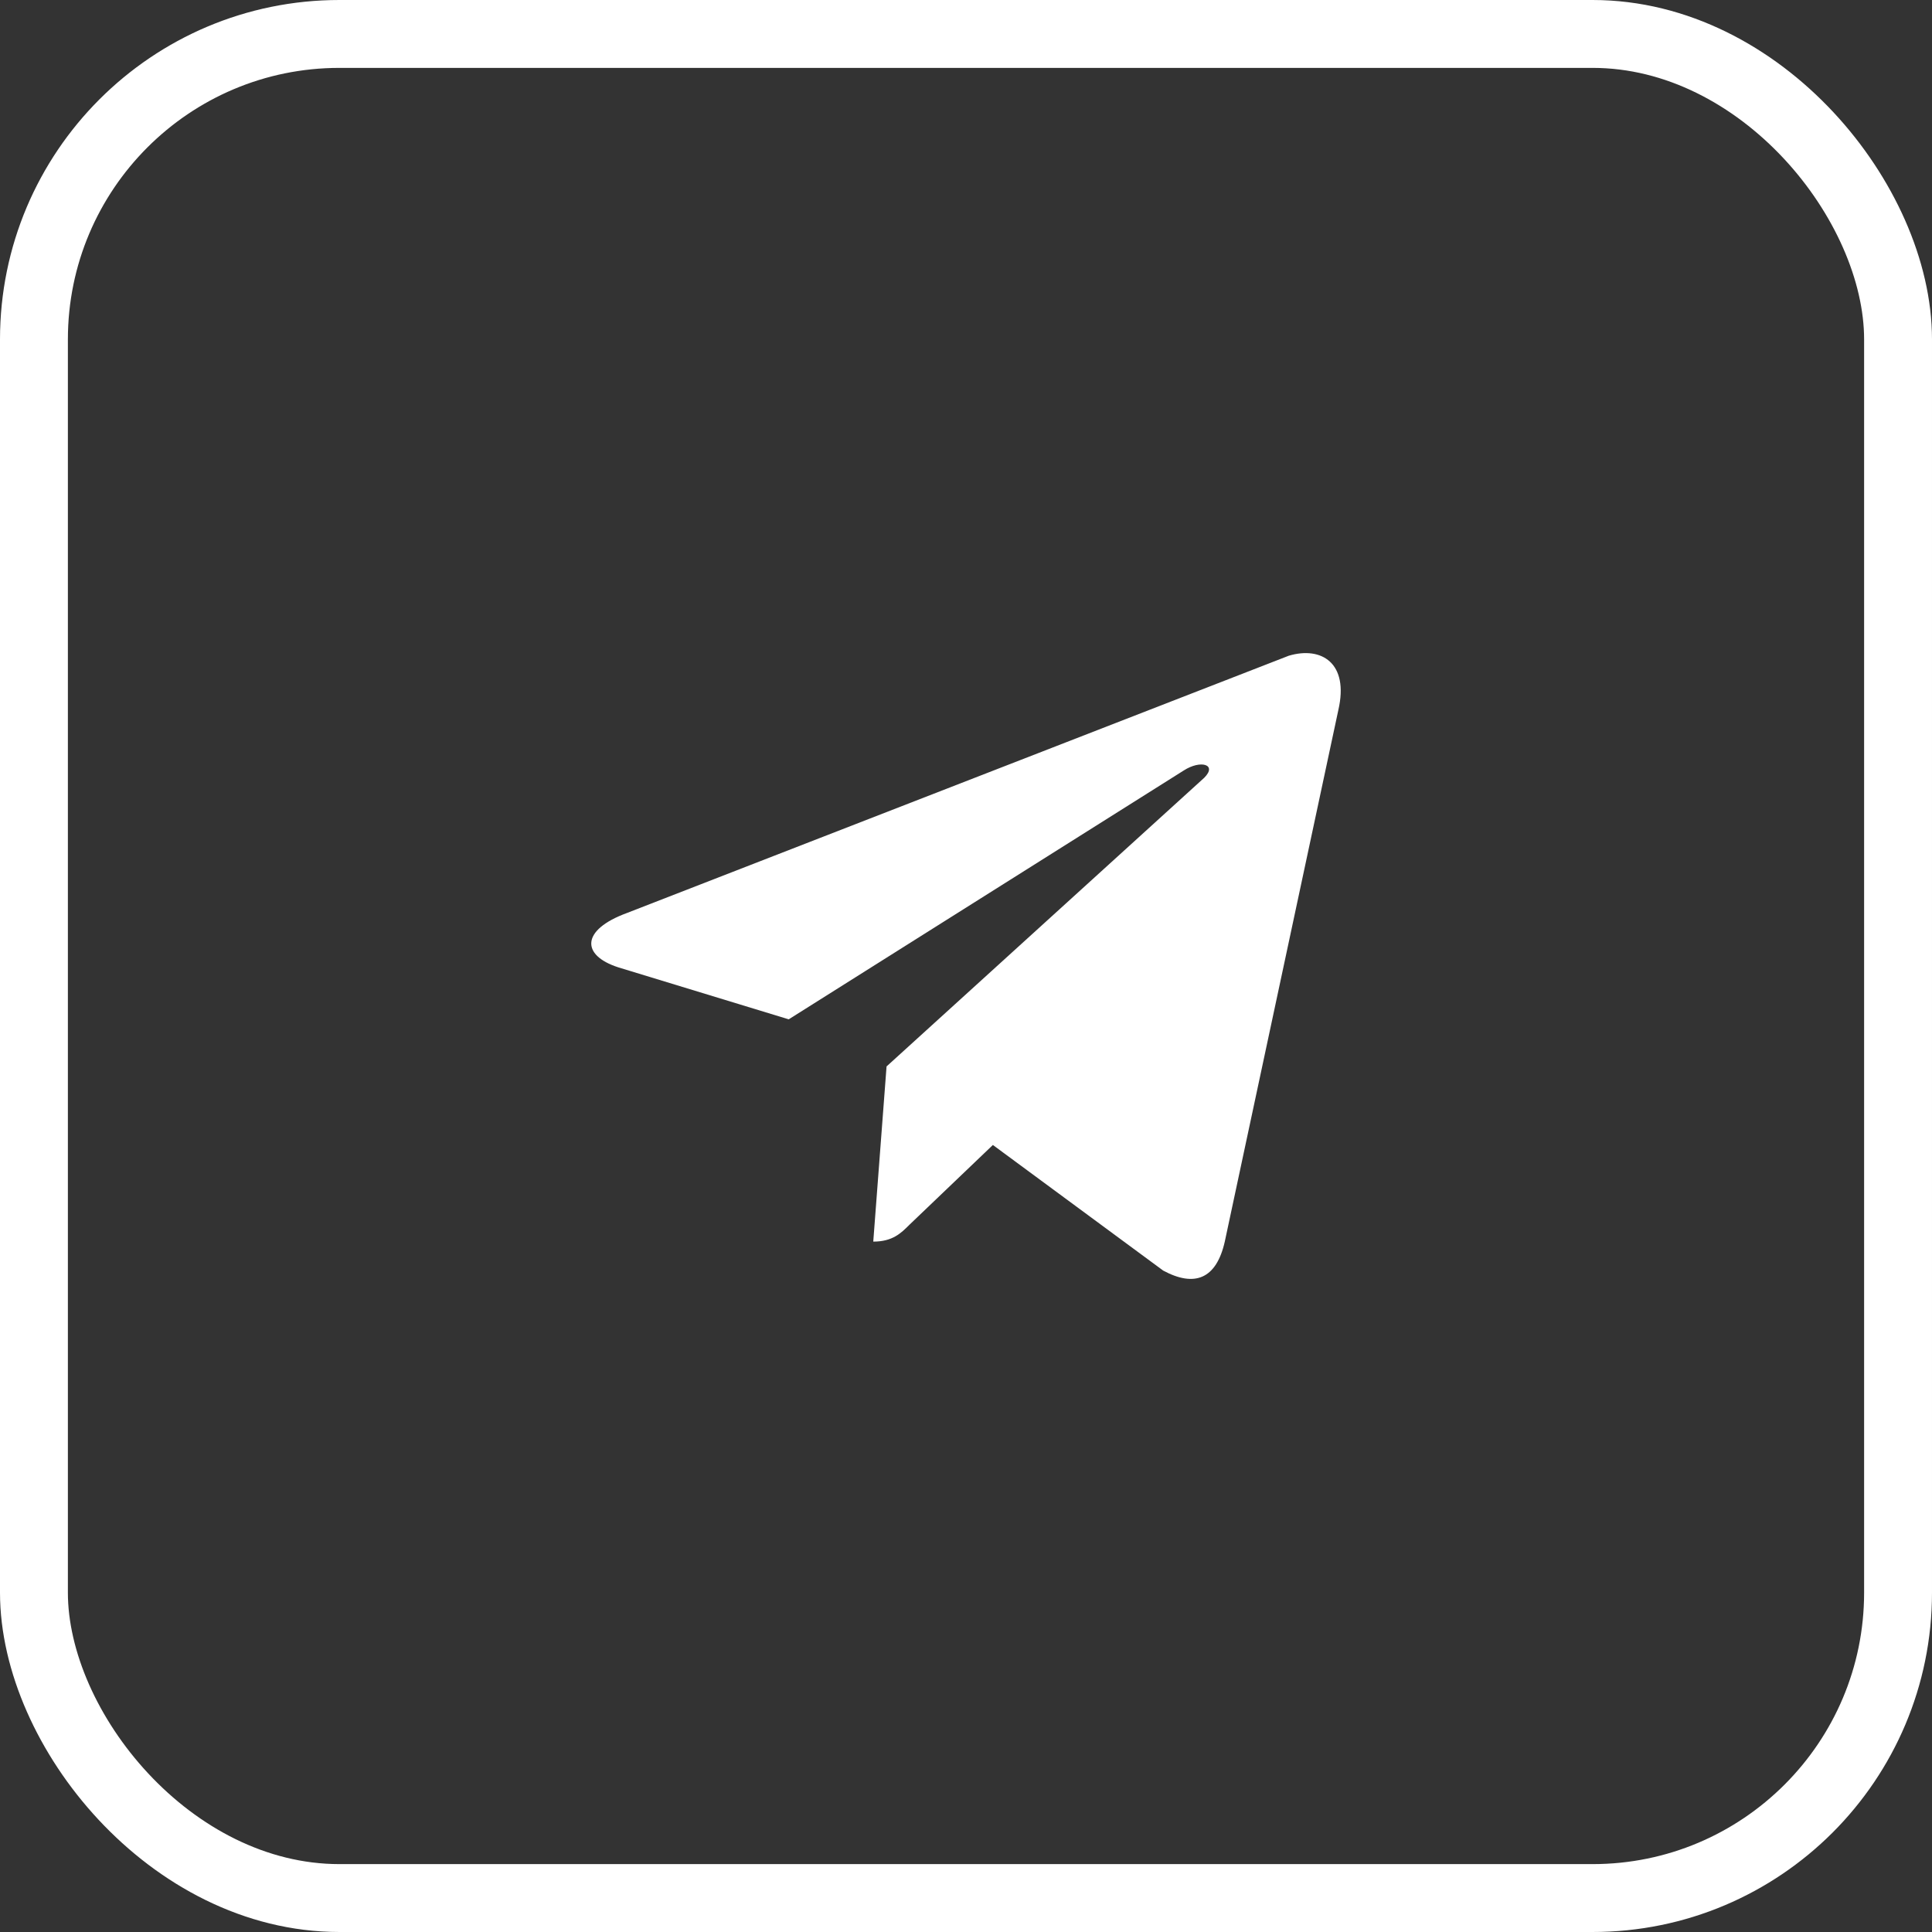
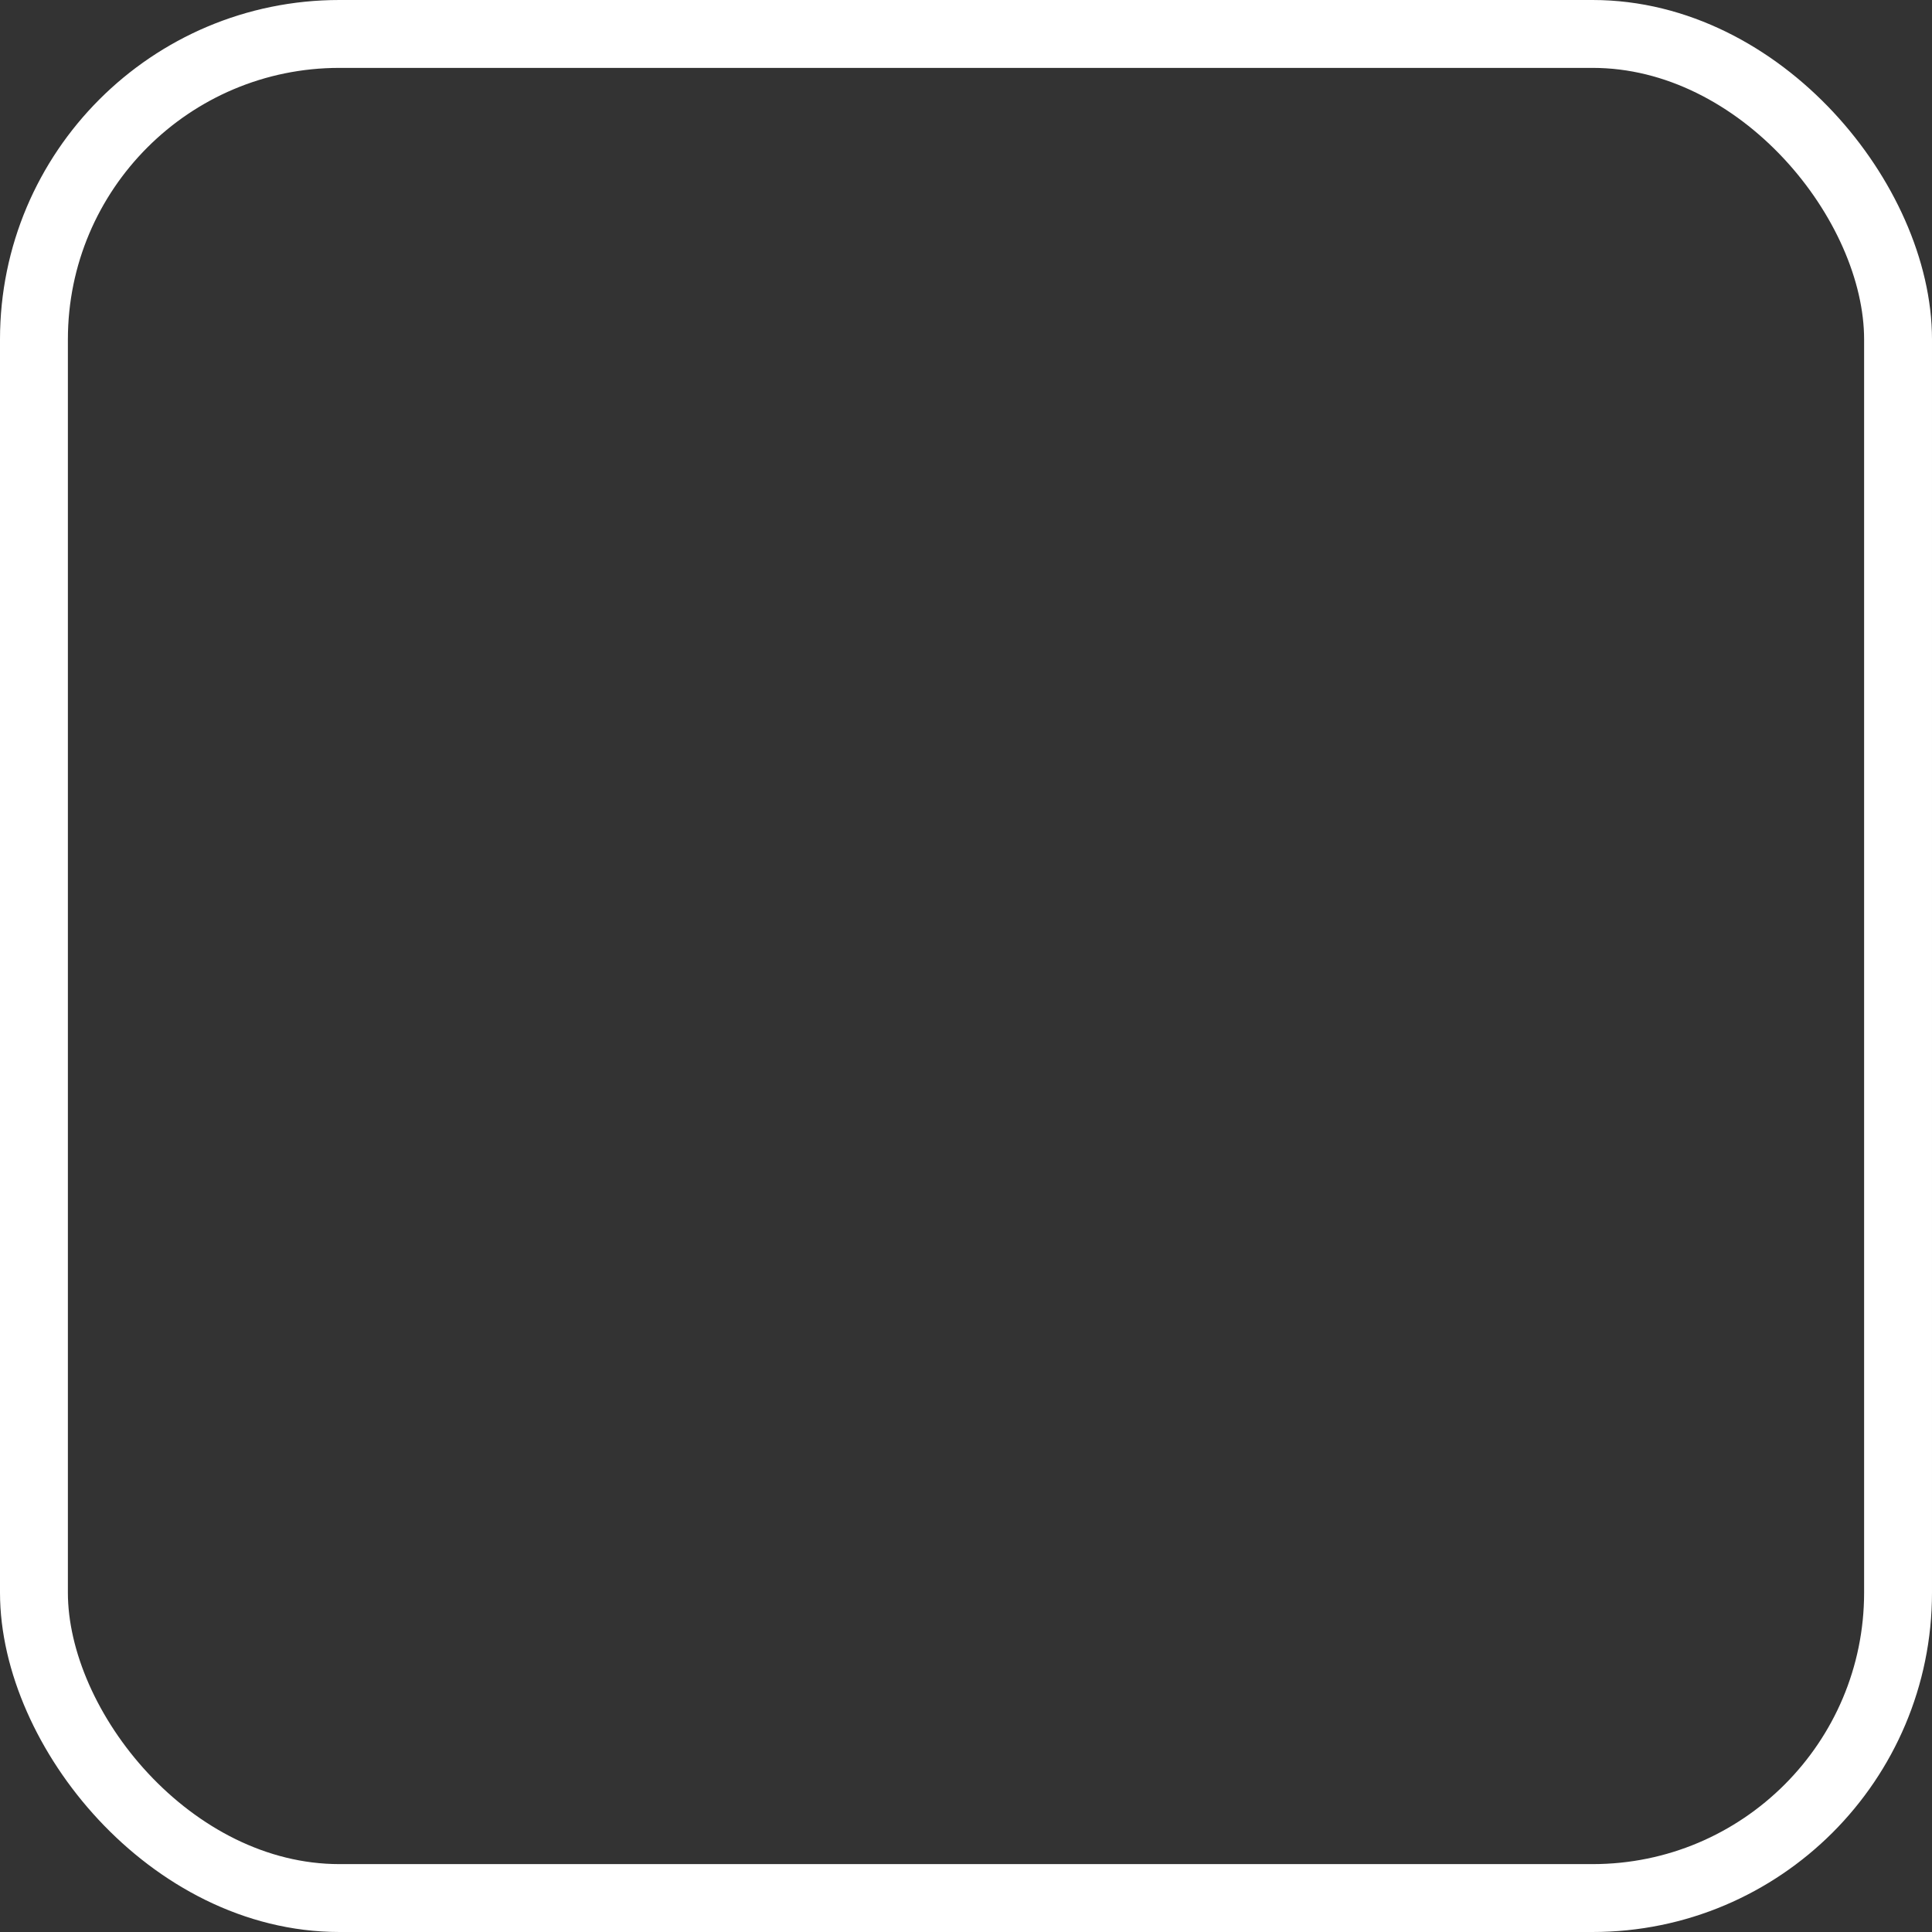
<svg xmlns="http://www.w3.org/2000/svg" width="58" height="58" viewBox="0 0 58 58" fill="none">
  <rect x="0" y="0" width="58" height="58" fill="#333333" stroke="none" />
  <rect x="1.019" y="1.019" width="55.962" height="55.962" rx="9.17" stroke="white" stroke-width="2.038" />
-   <path d="M40.178 21.316L36.769 37.274C36.515 38.398 35.863 38.651 34.92 38.144L29.807 34.373L27.304 36.766C27.05 37.02 26.796 37.274 26.216 37.274L26.615 32.015L36.153 23.348C36.551 22.949 36.044 22.803 35.536 23.131L23.678 30.601L18.563 29.041C17.44 28.679 17.44 27.916 18.818 27.41L38.691 19.685C39.67 19.395 40.504 19.903 40.178 21.316Z" fill="white" />
</svg>